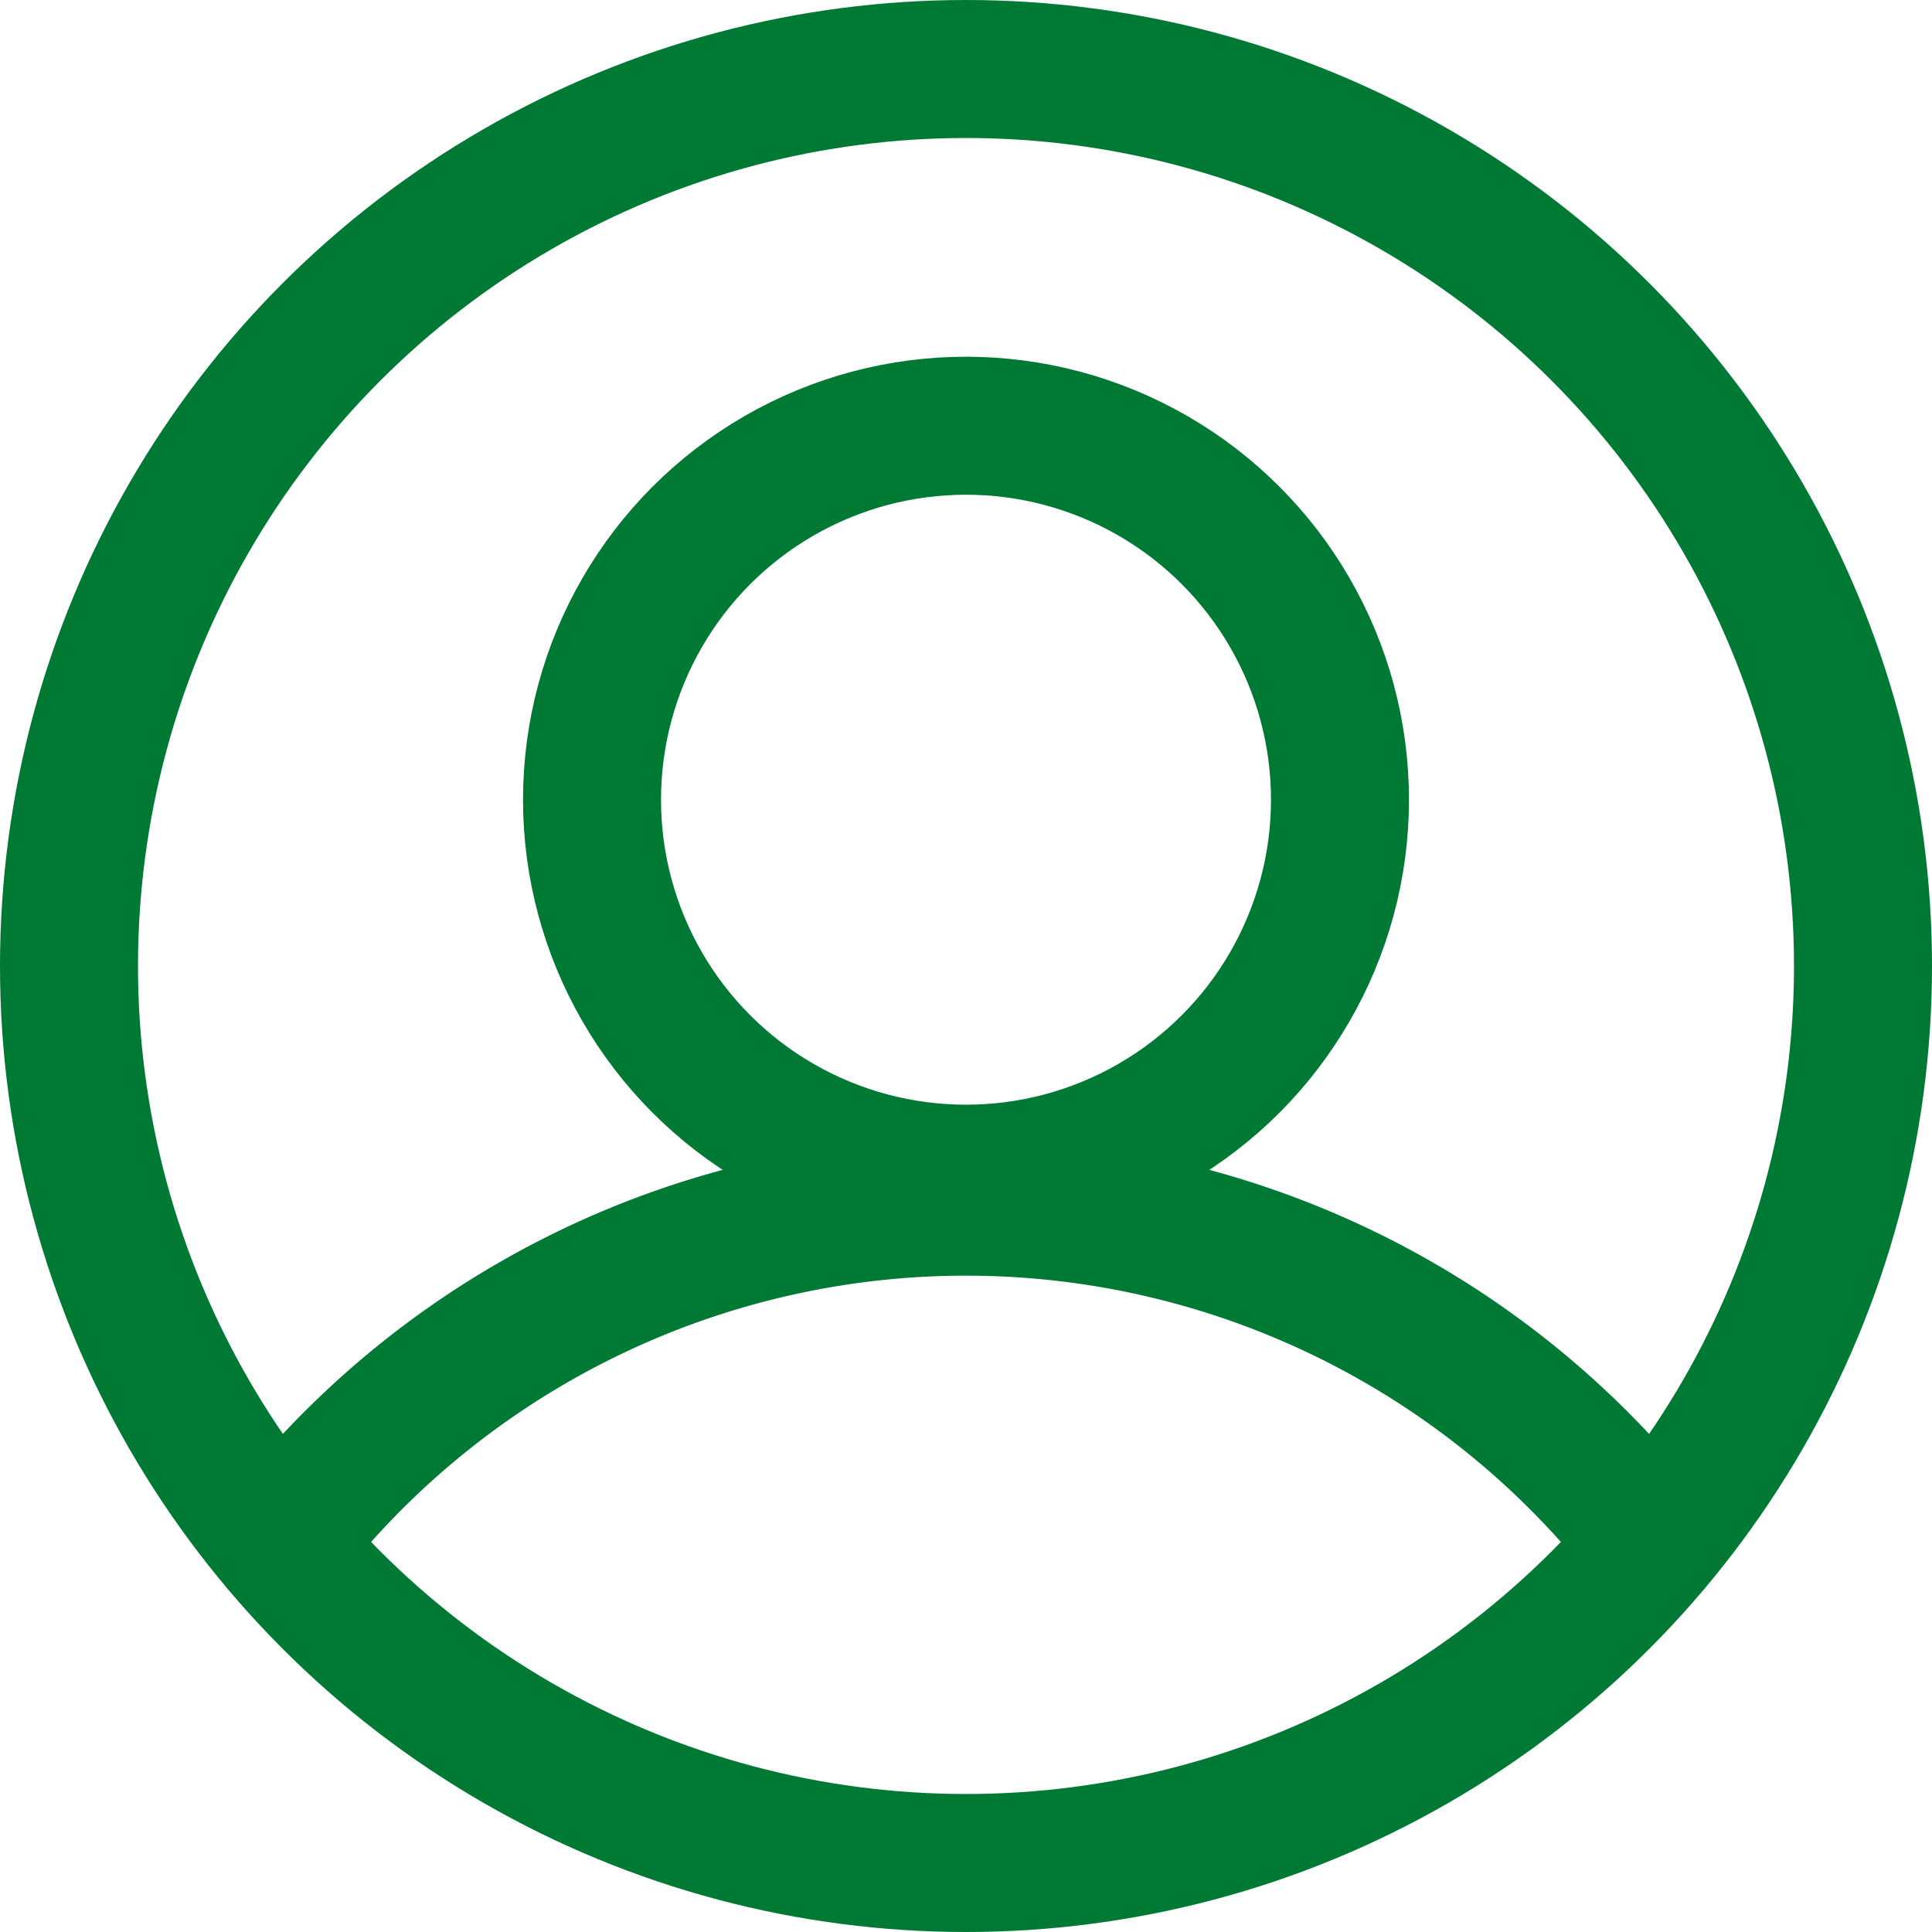
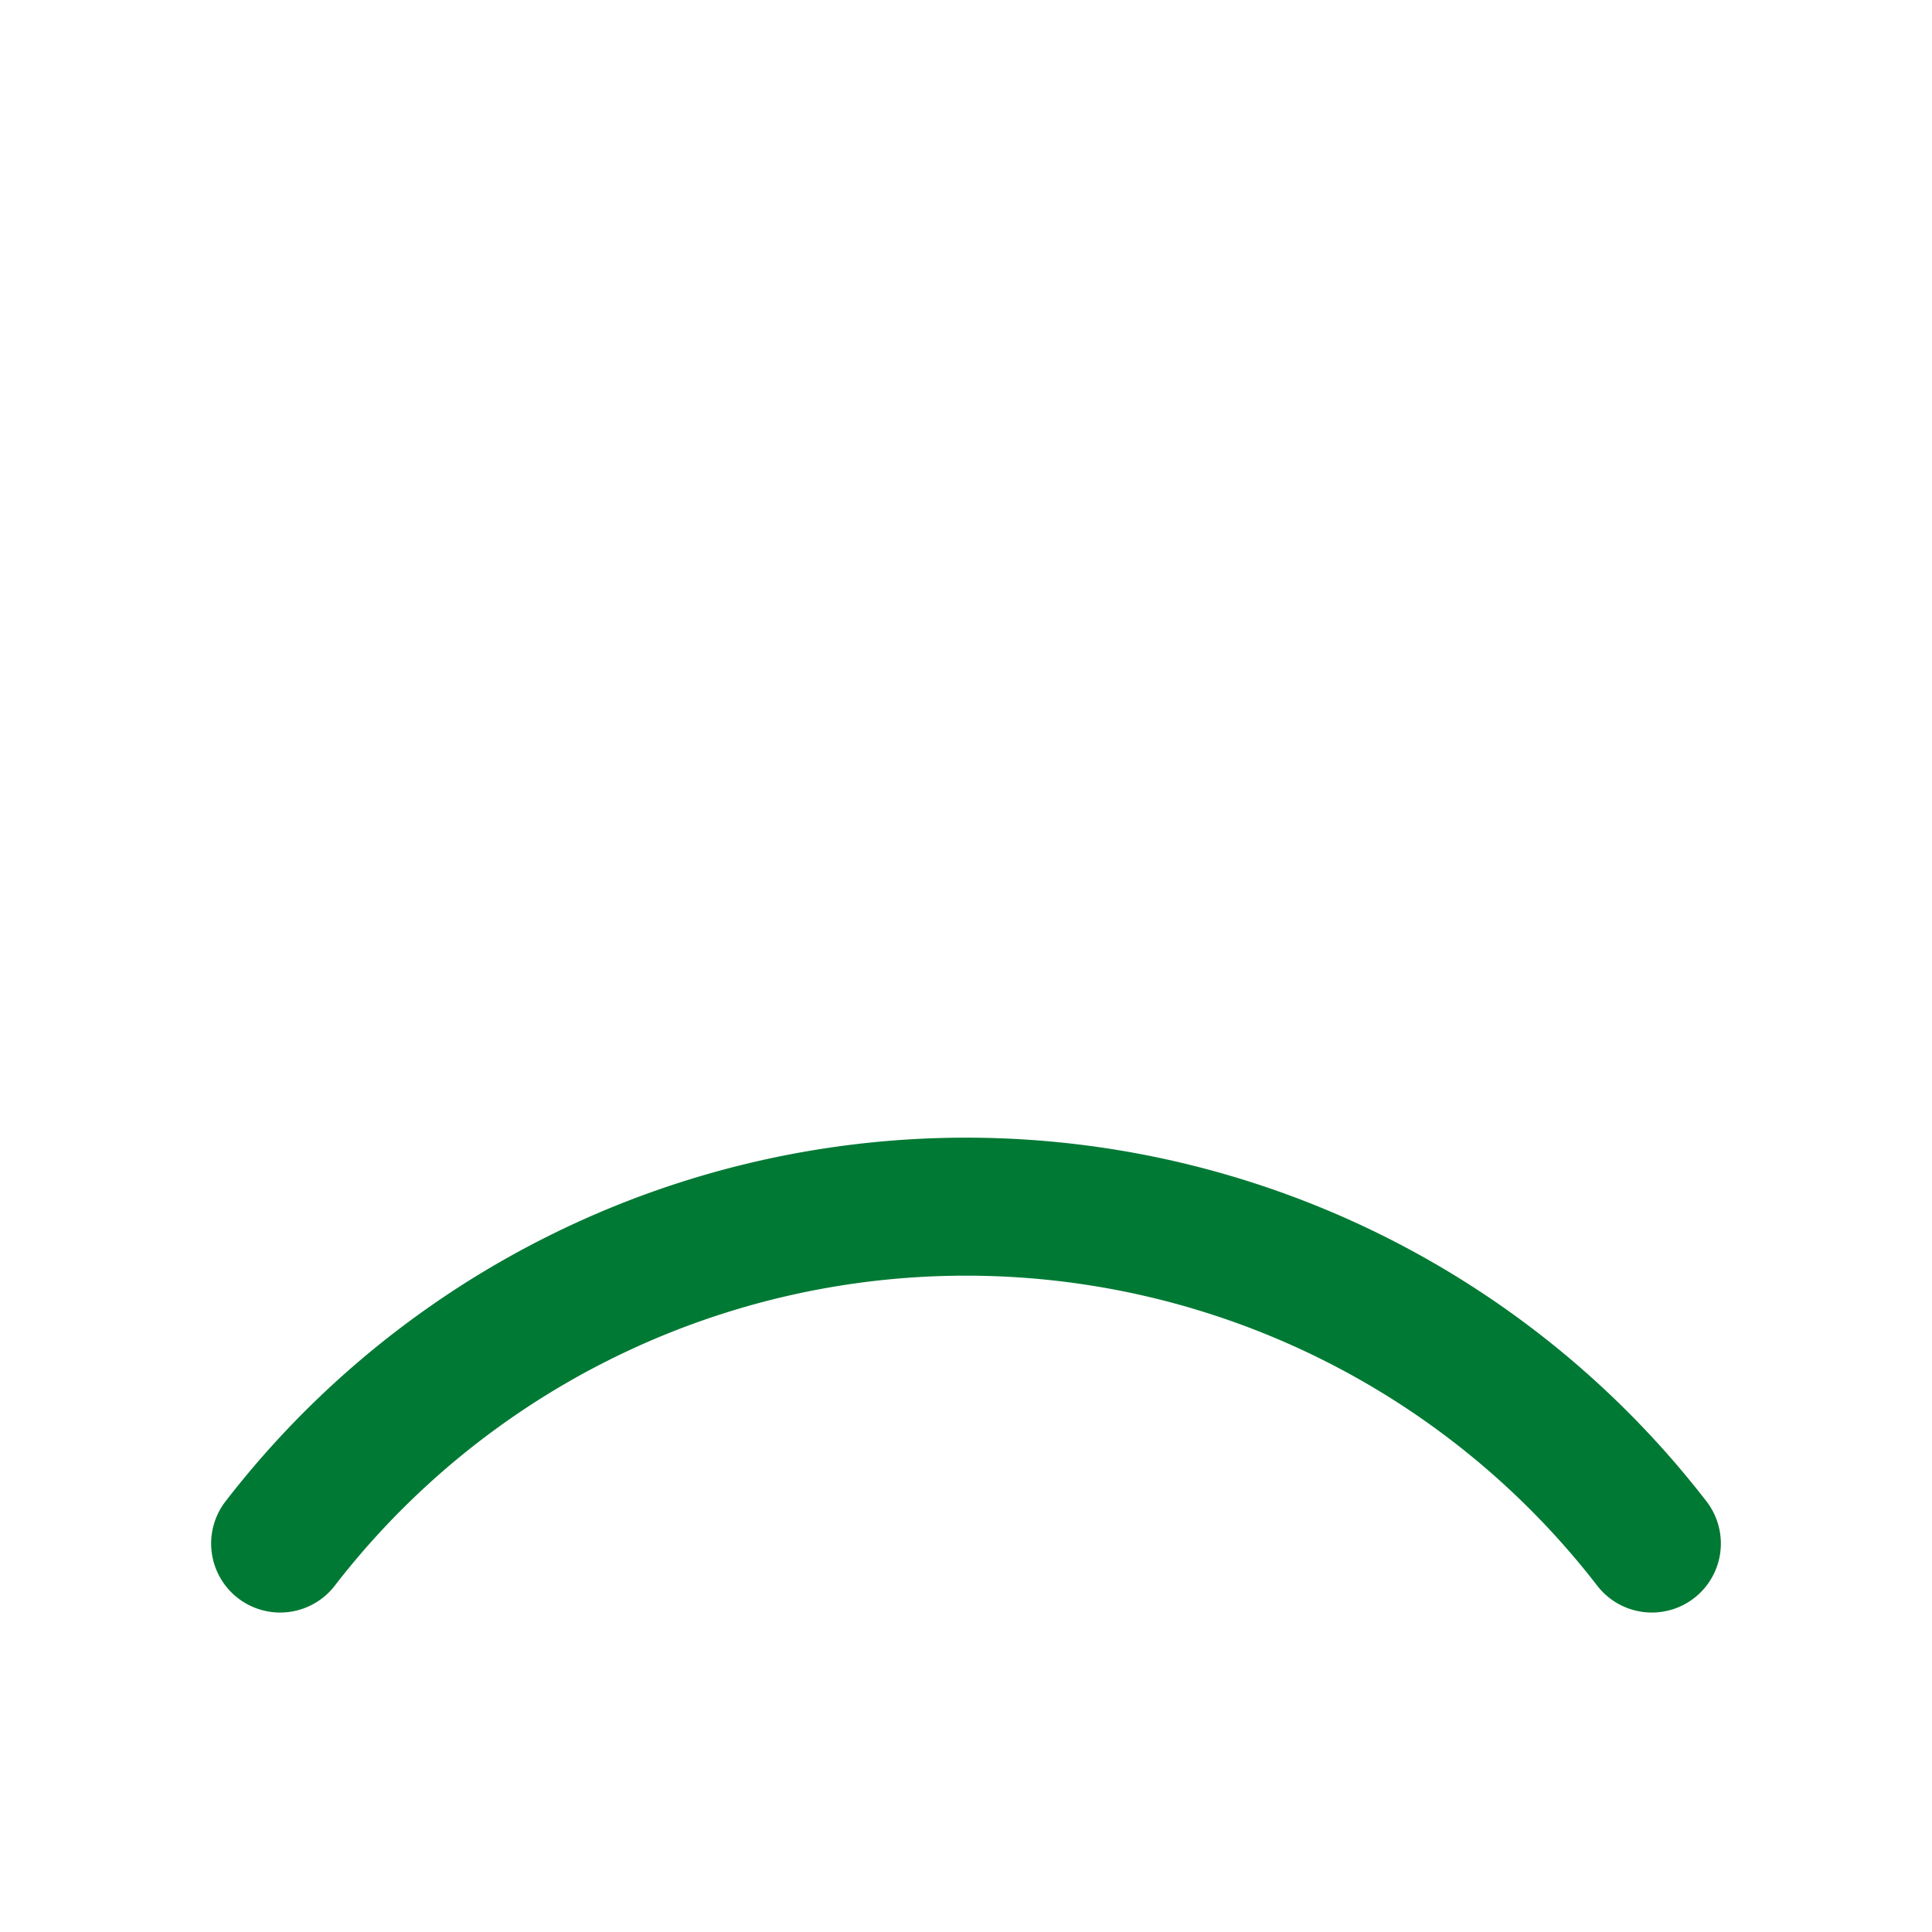
<svg xmlns="http://www.w3.org/2000/svg" viewBox="0 0 28 28">
  <defs>
    <style>.cls-1{fill:none;stroke:#007934;stroke-linecap:round;stroke-linejoin:round;stroke-width:2px;}</style>
  </defs>
  <g id="圖層_2" data-name="圖層 2">
    <g id="內容">
-       <circle class="cls-1" cx="14" cy="14" r="13" />
-       <circle class="cls-1" cx="14" cy="11.59" r="5.42" />
      <path class="cls-1" d="M4.06,22.37a12.56,12.56,0,0,1,19.88,0" />
    </g>
  </g>
</svg>